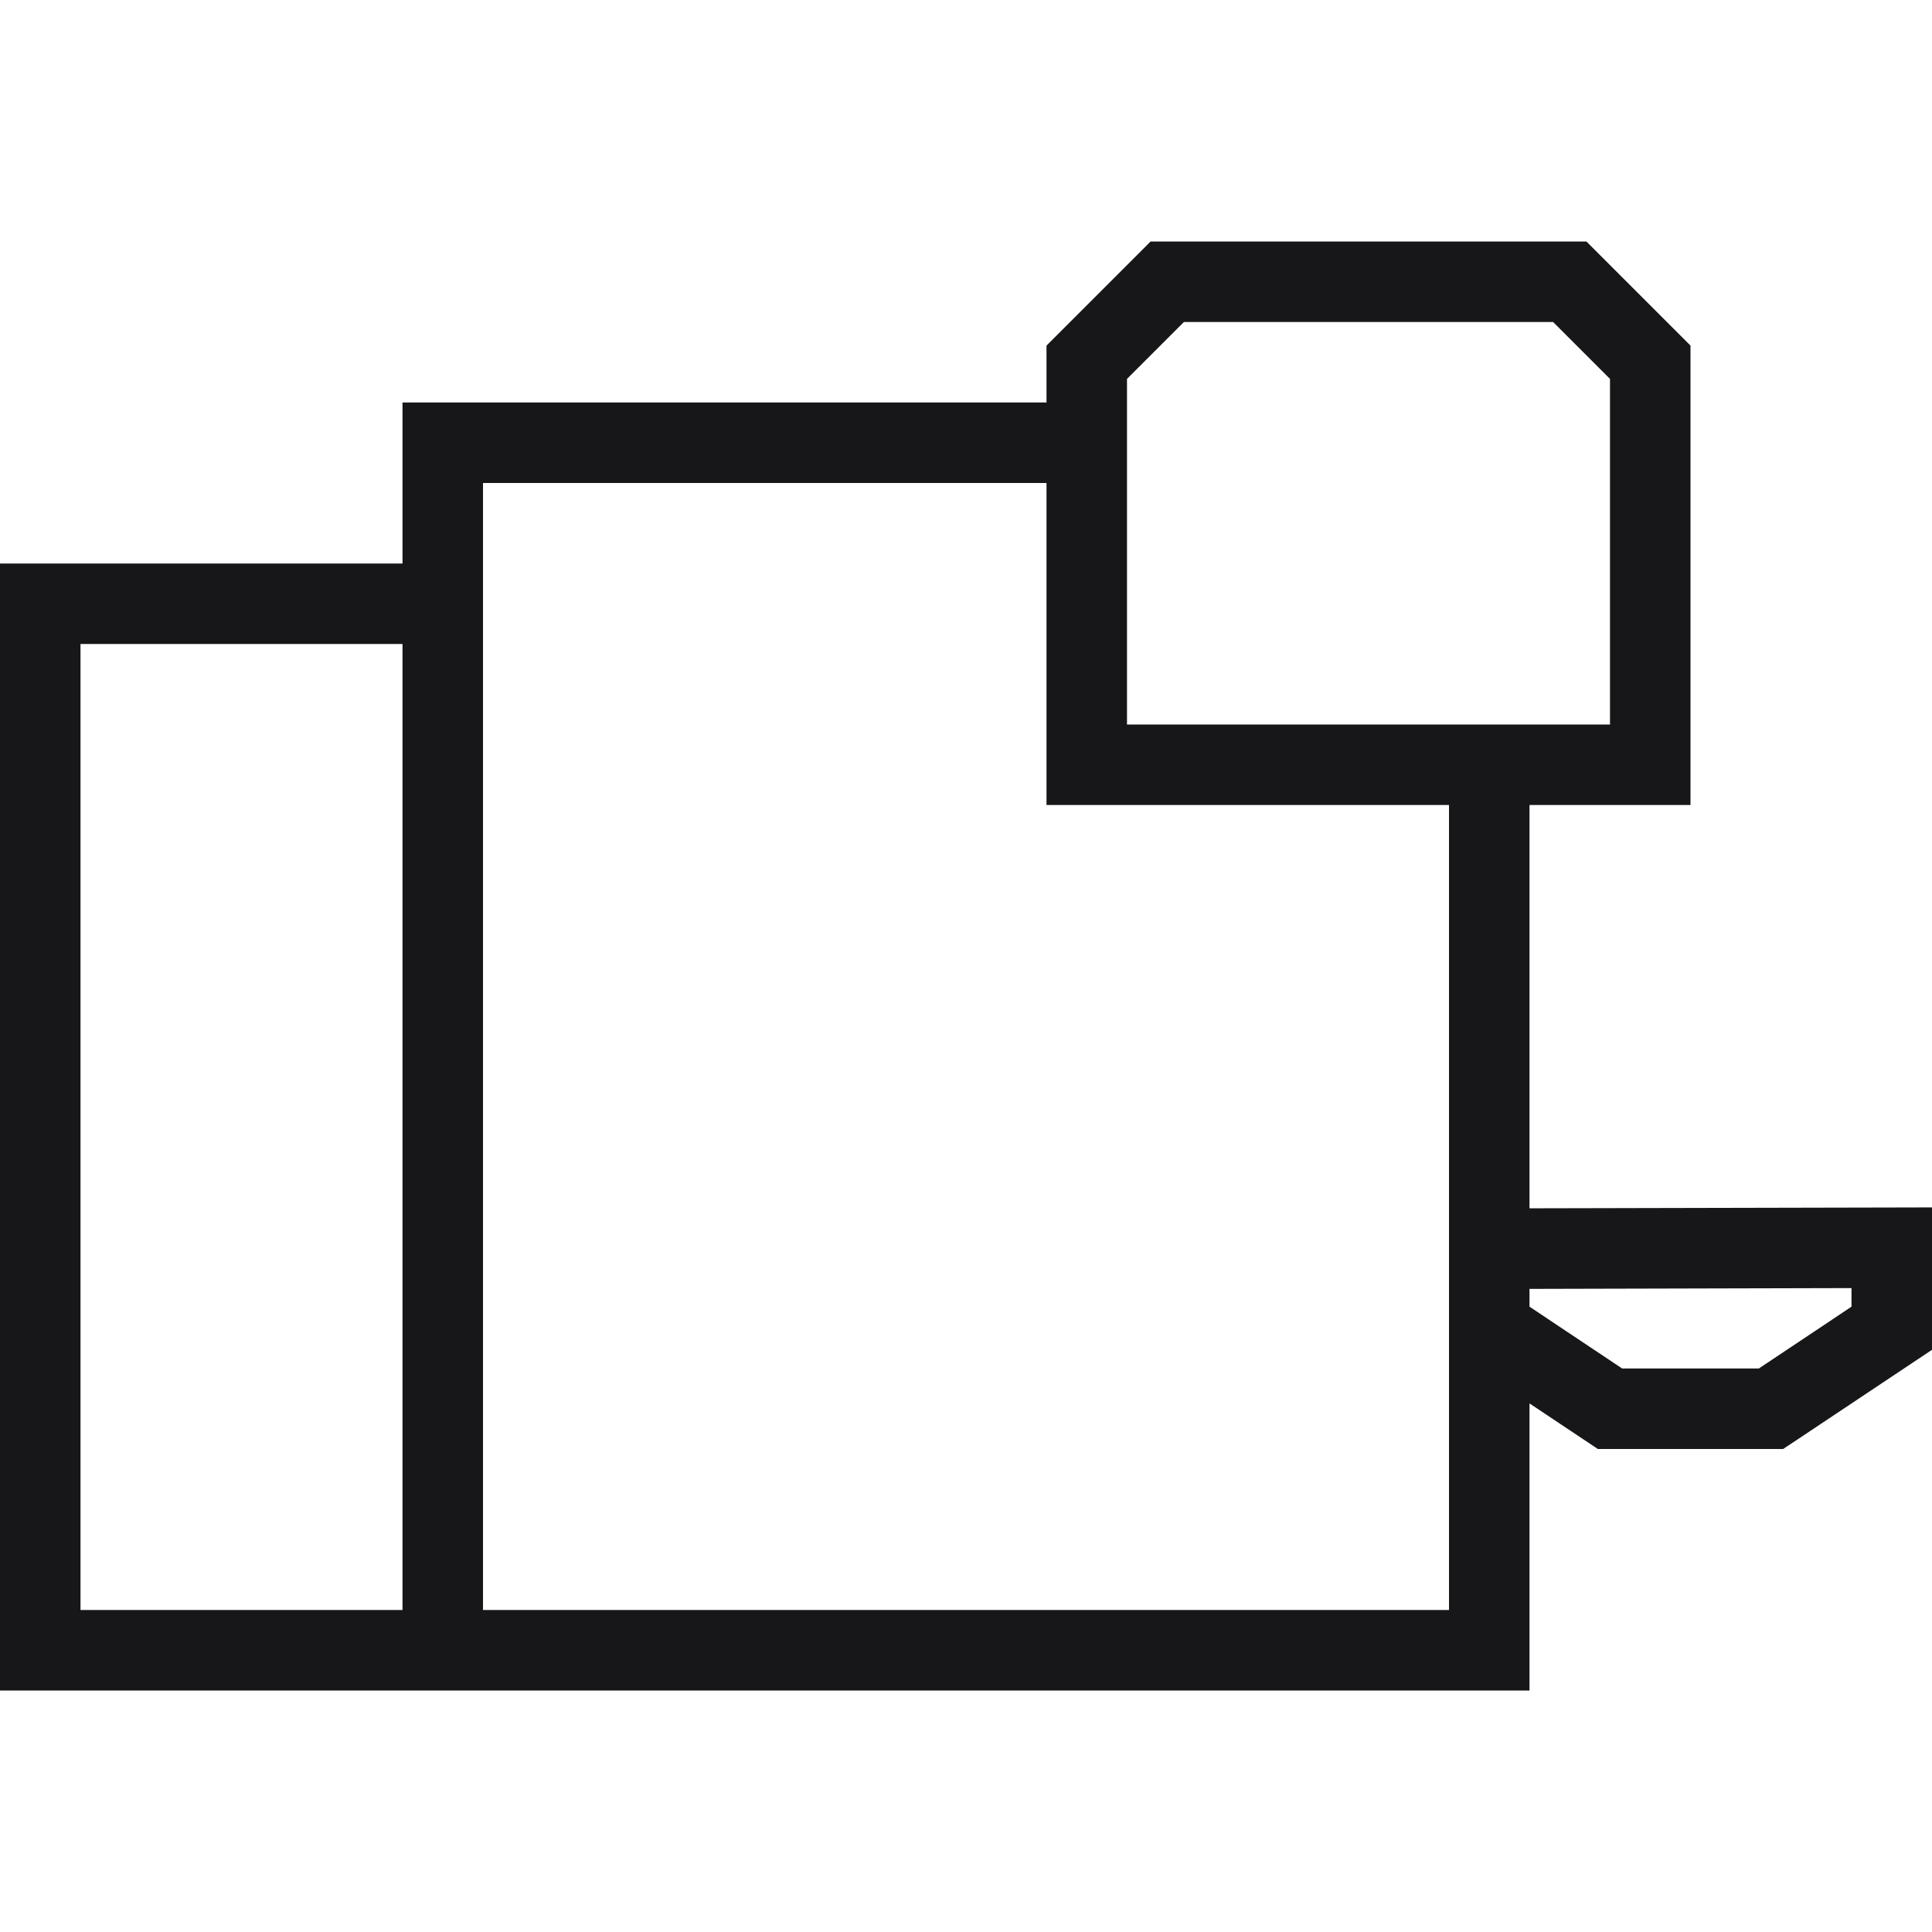
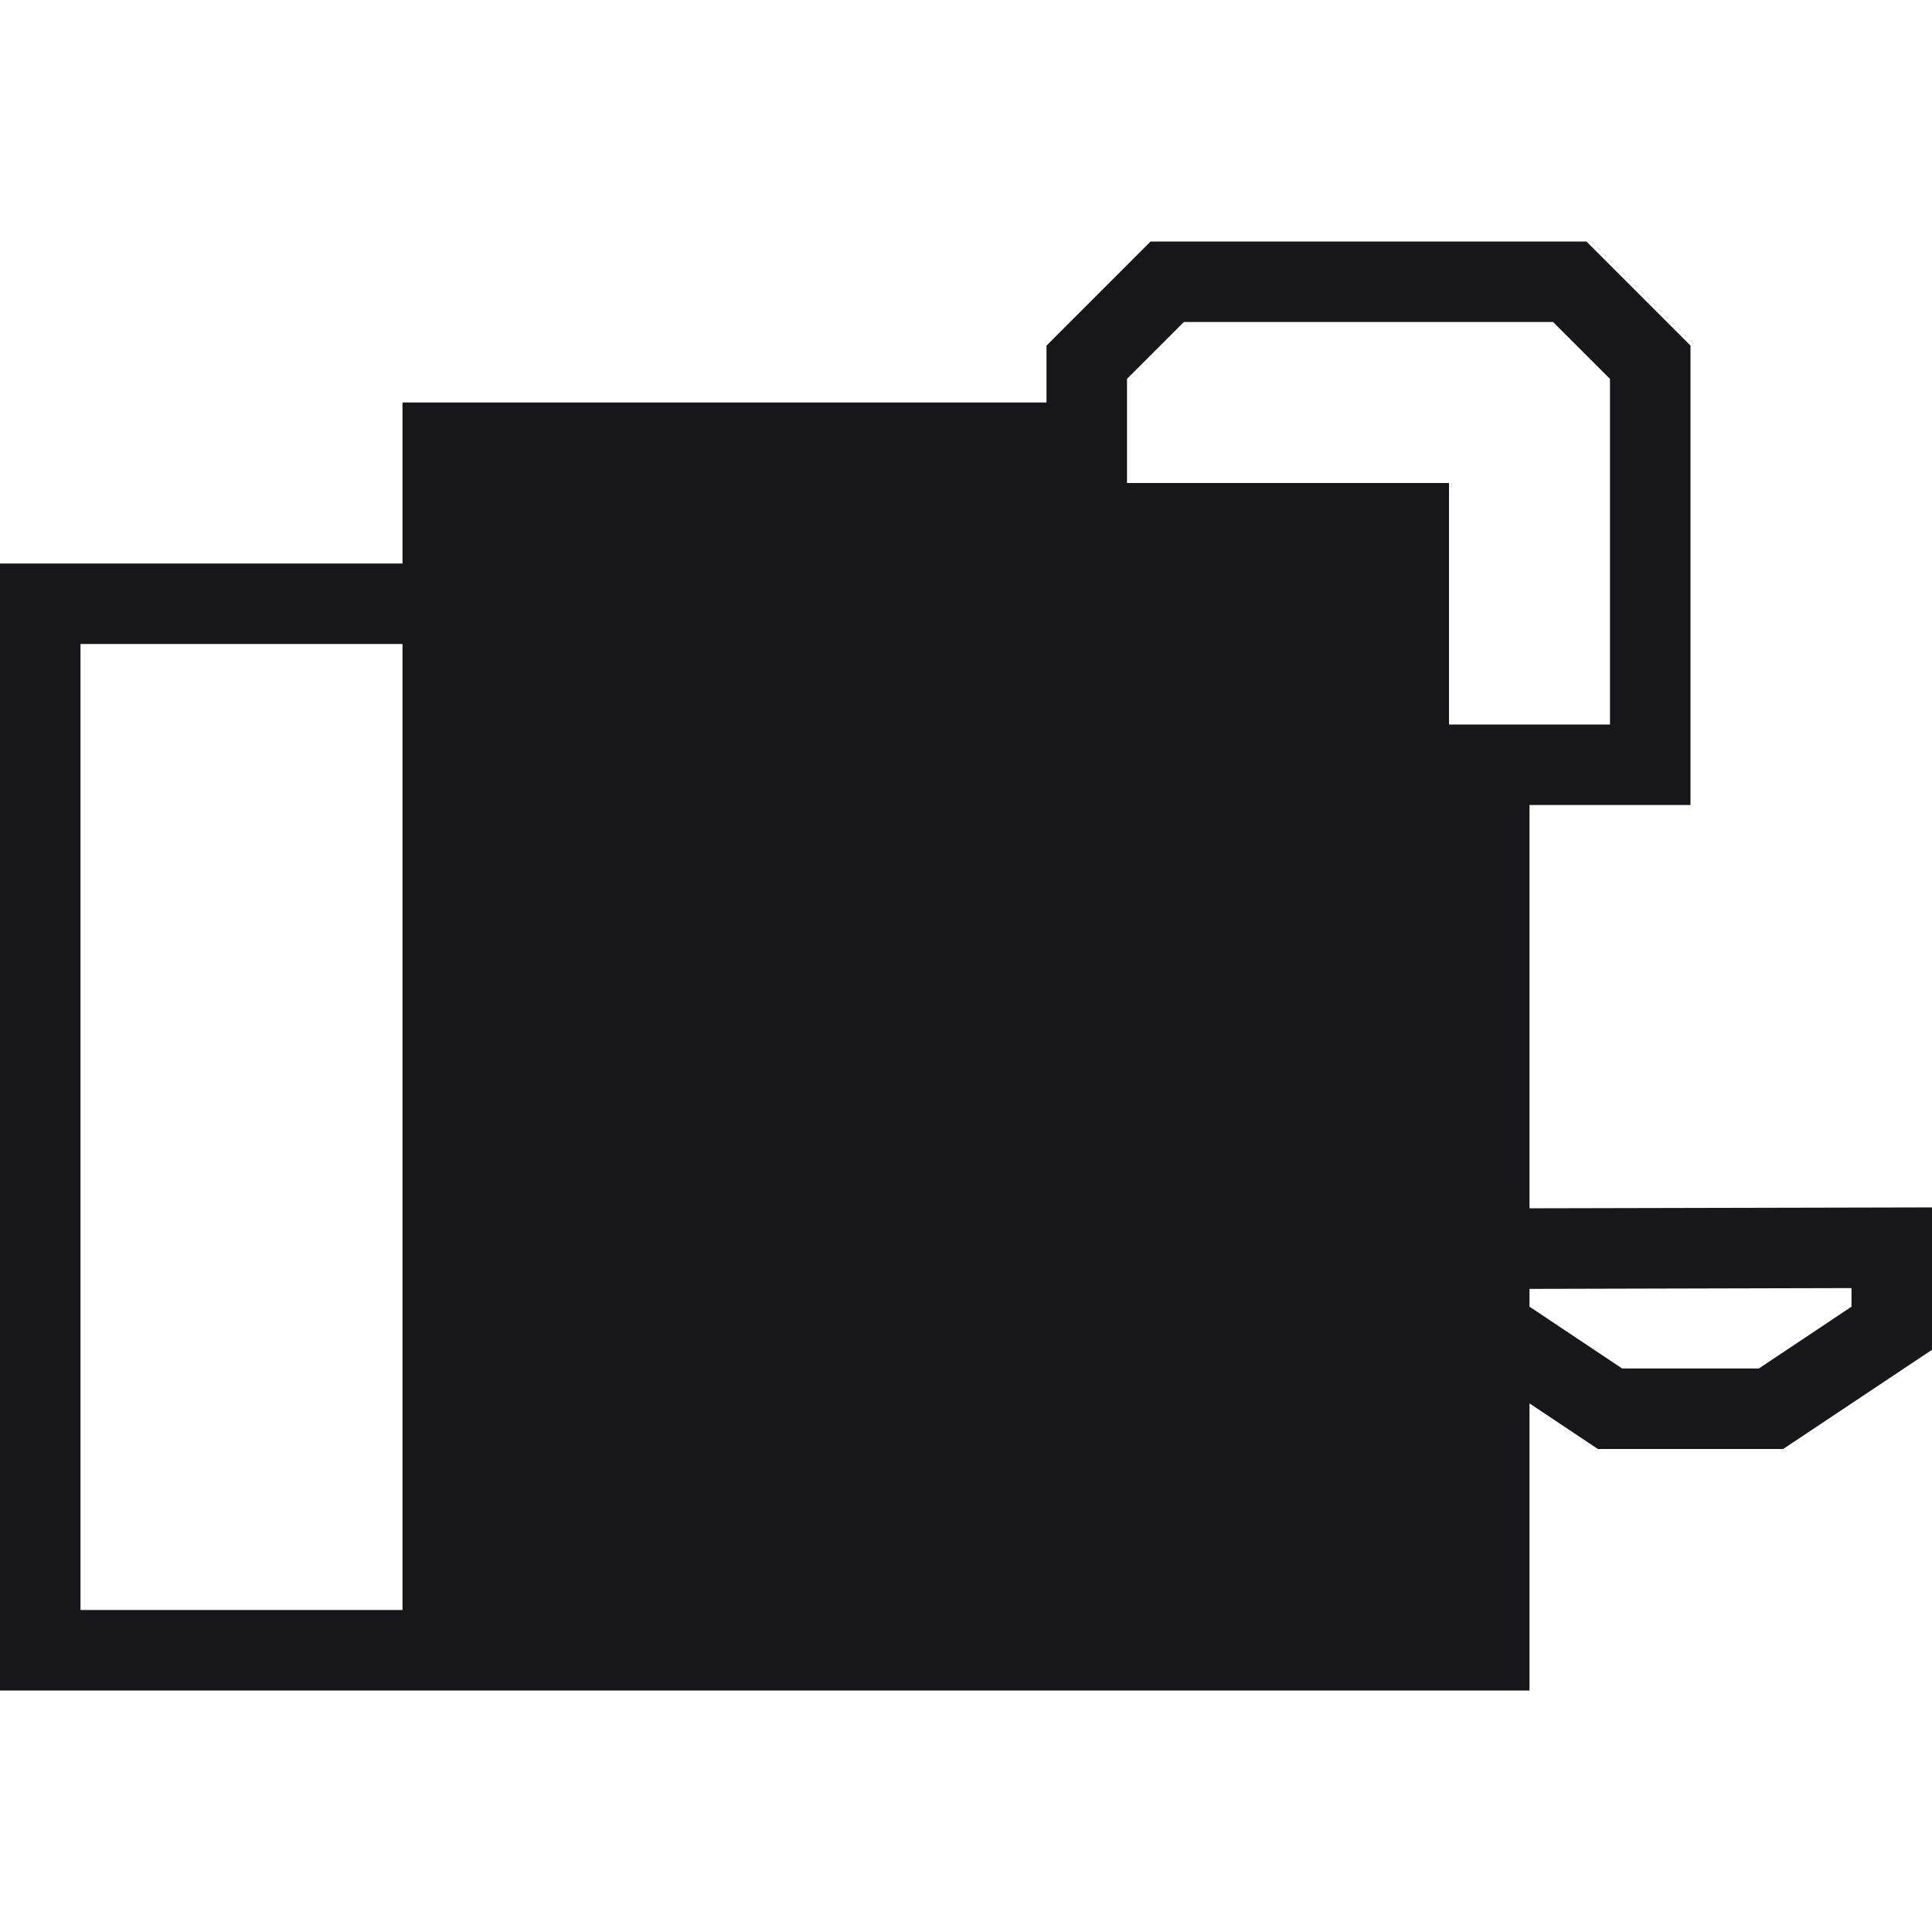
<svg xmlns="http://www.w3.org/2000/svg" width="24" height="24" viewBox="0 0 24 24" fill="none">
-   <path d="M19 15.01V10H21V4.293L19.707 3H14.293L13 4.293V5H5V7H0V21H19V17.434L19.849 18H22.151L24 16.768V14.999L19 15.01ZM5 20H1V8H5V20ZM18 20H6V6H13V10H18V20ZM14 9V4.707L14.707 4H19.293L20 4.707V9H14ZM23 16.232L21.849 17H20.151L19 16.232V16.011L23 16.001V16.232Z" fill="#17171A" />
+   <path d="M19 15.01V10H21V4.293L19.707 3H14.293L13 4.293V5H5V7H0V21H19V17.434L19.849 18H22.151L24 16.768V14.999L19 15.01ZM5 20H1V8H5V20ZM18 20V6H13V10H18V20ZM14 9V4.707L14.707 4H19.293L20 4.707V9H14ZM23 16.232L21.849 17H20.151L19 16.232V16.011L23 16.001V16.232Z" fill="#17171A" />
</svg>